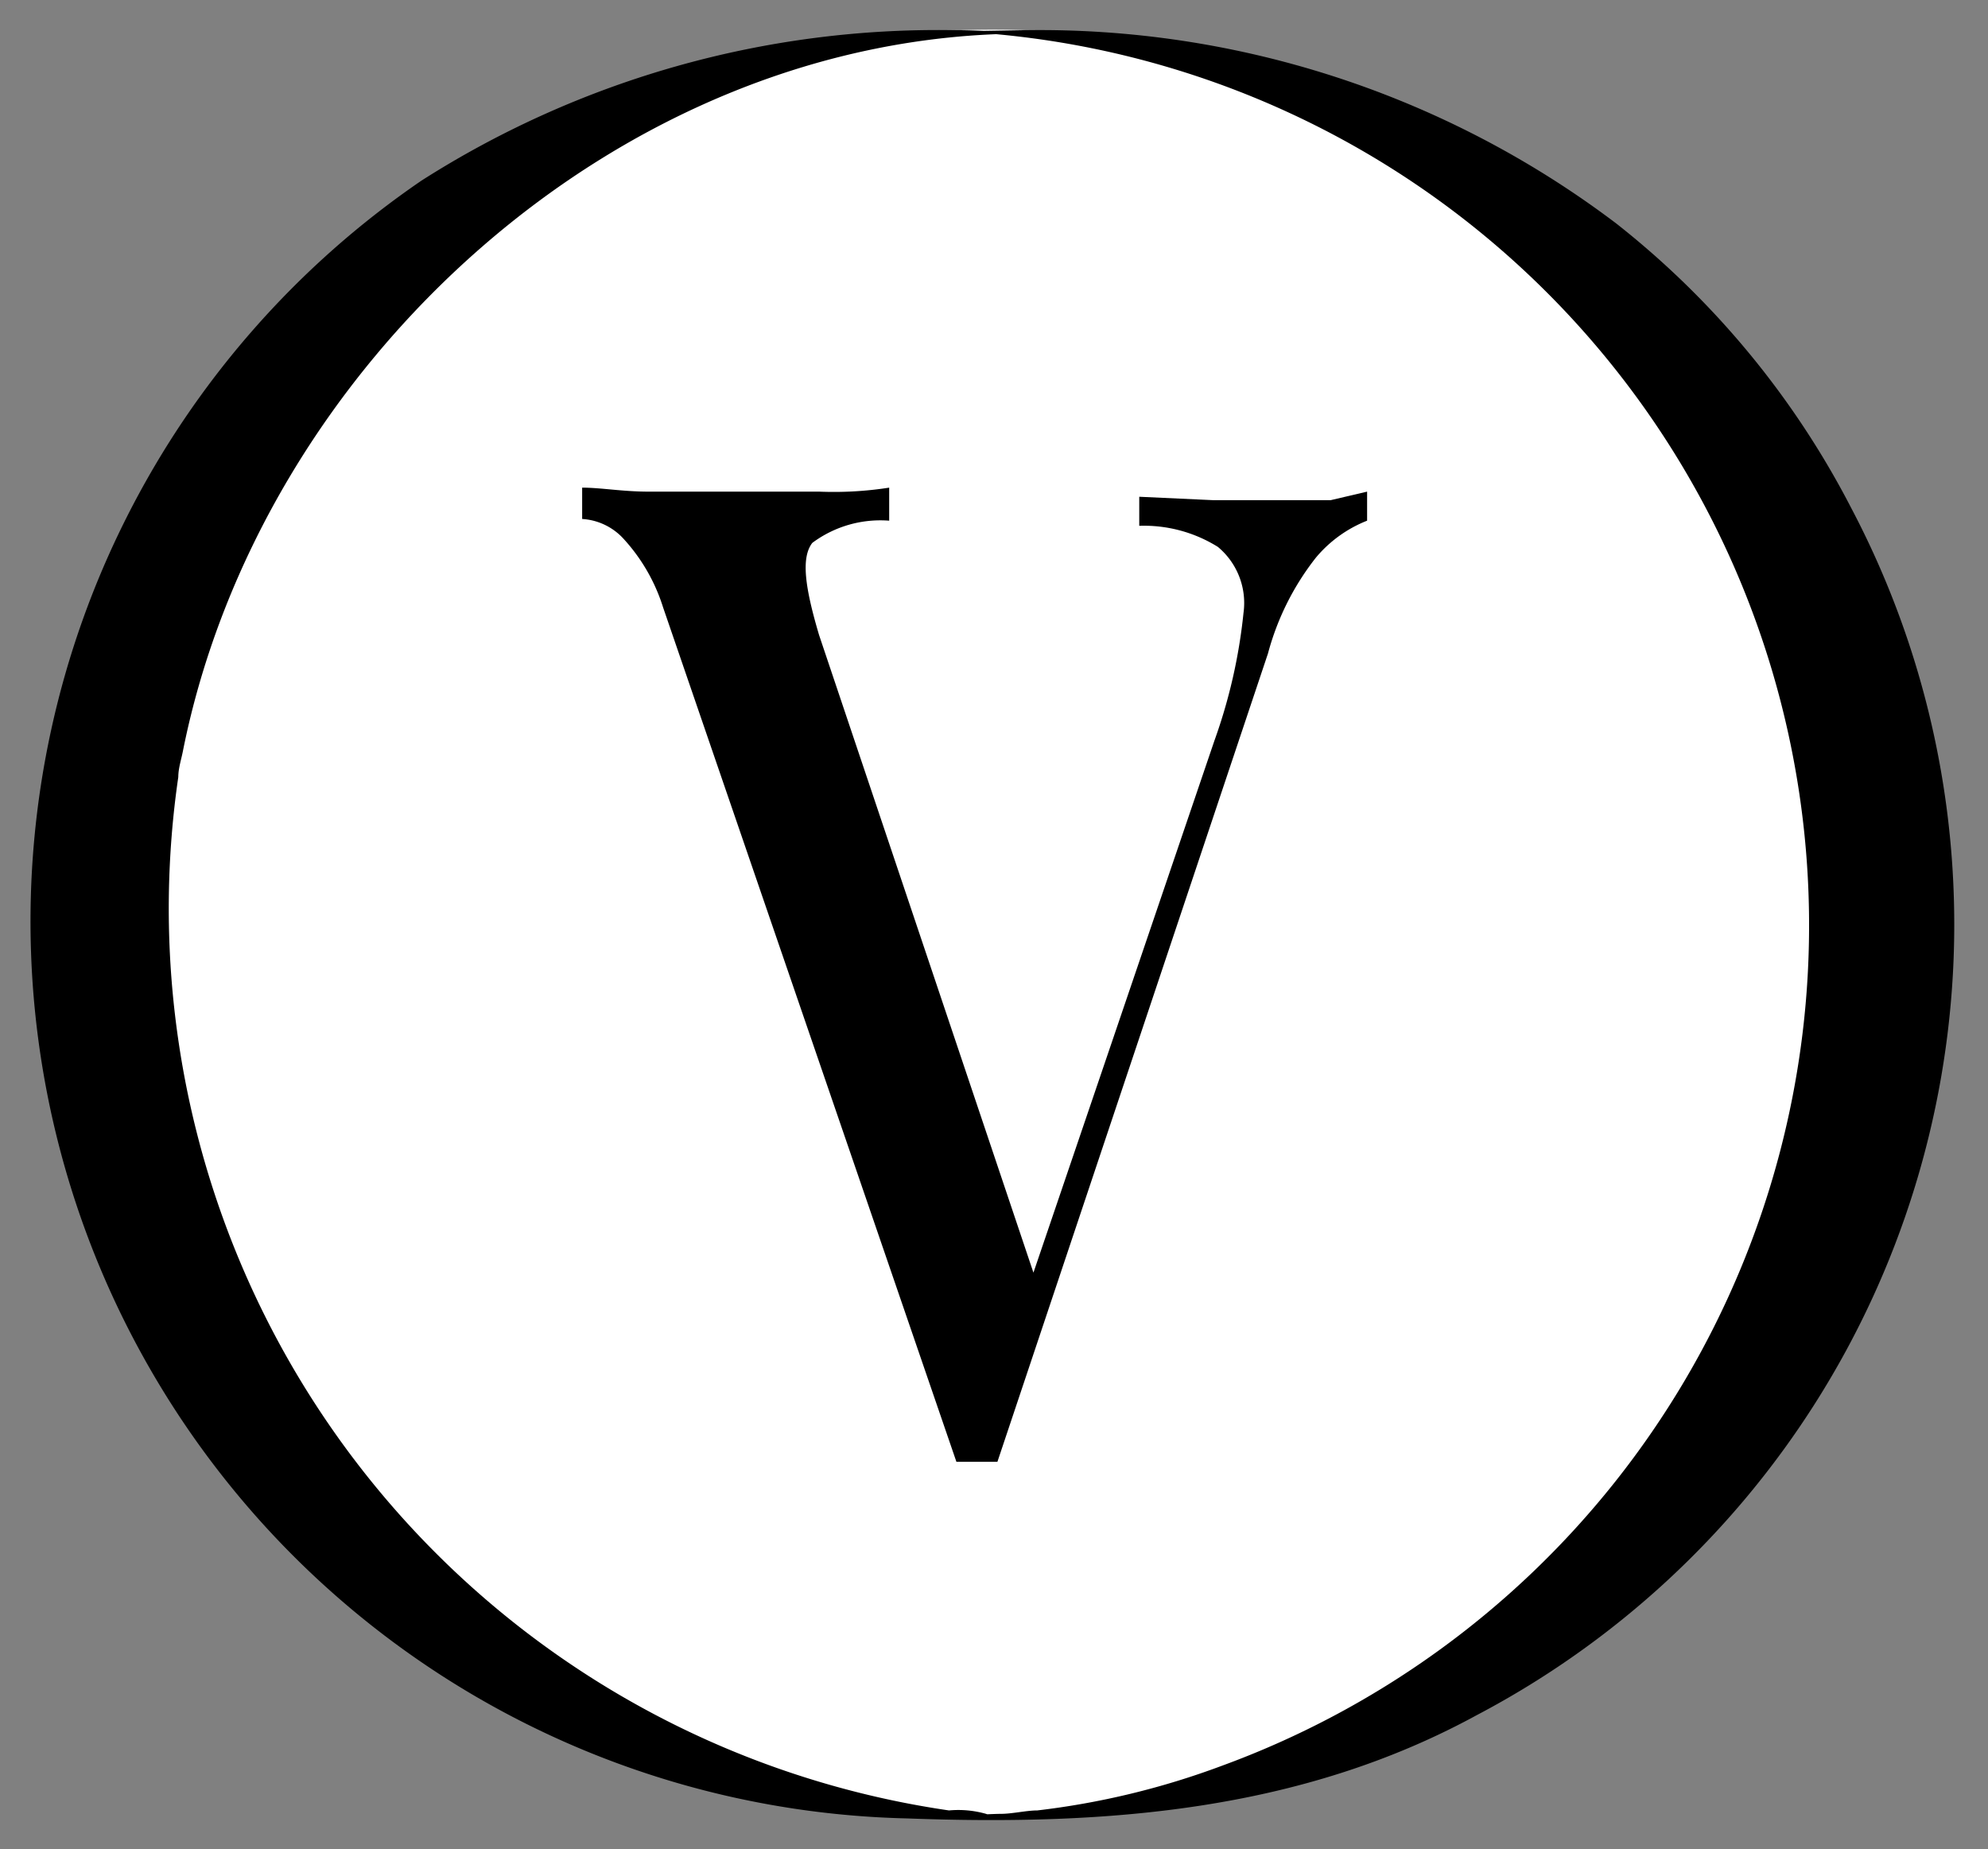
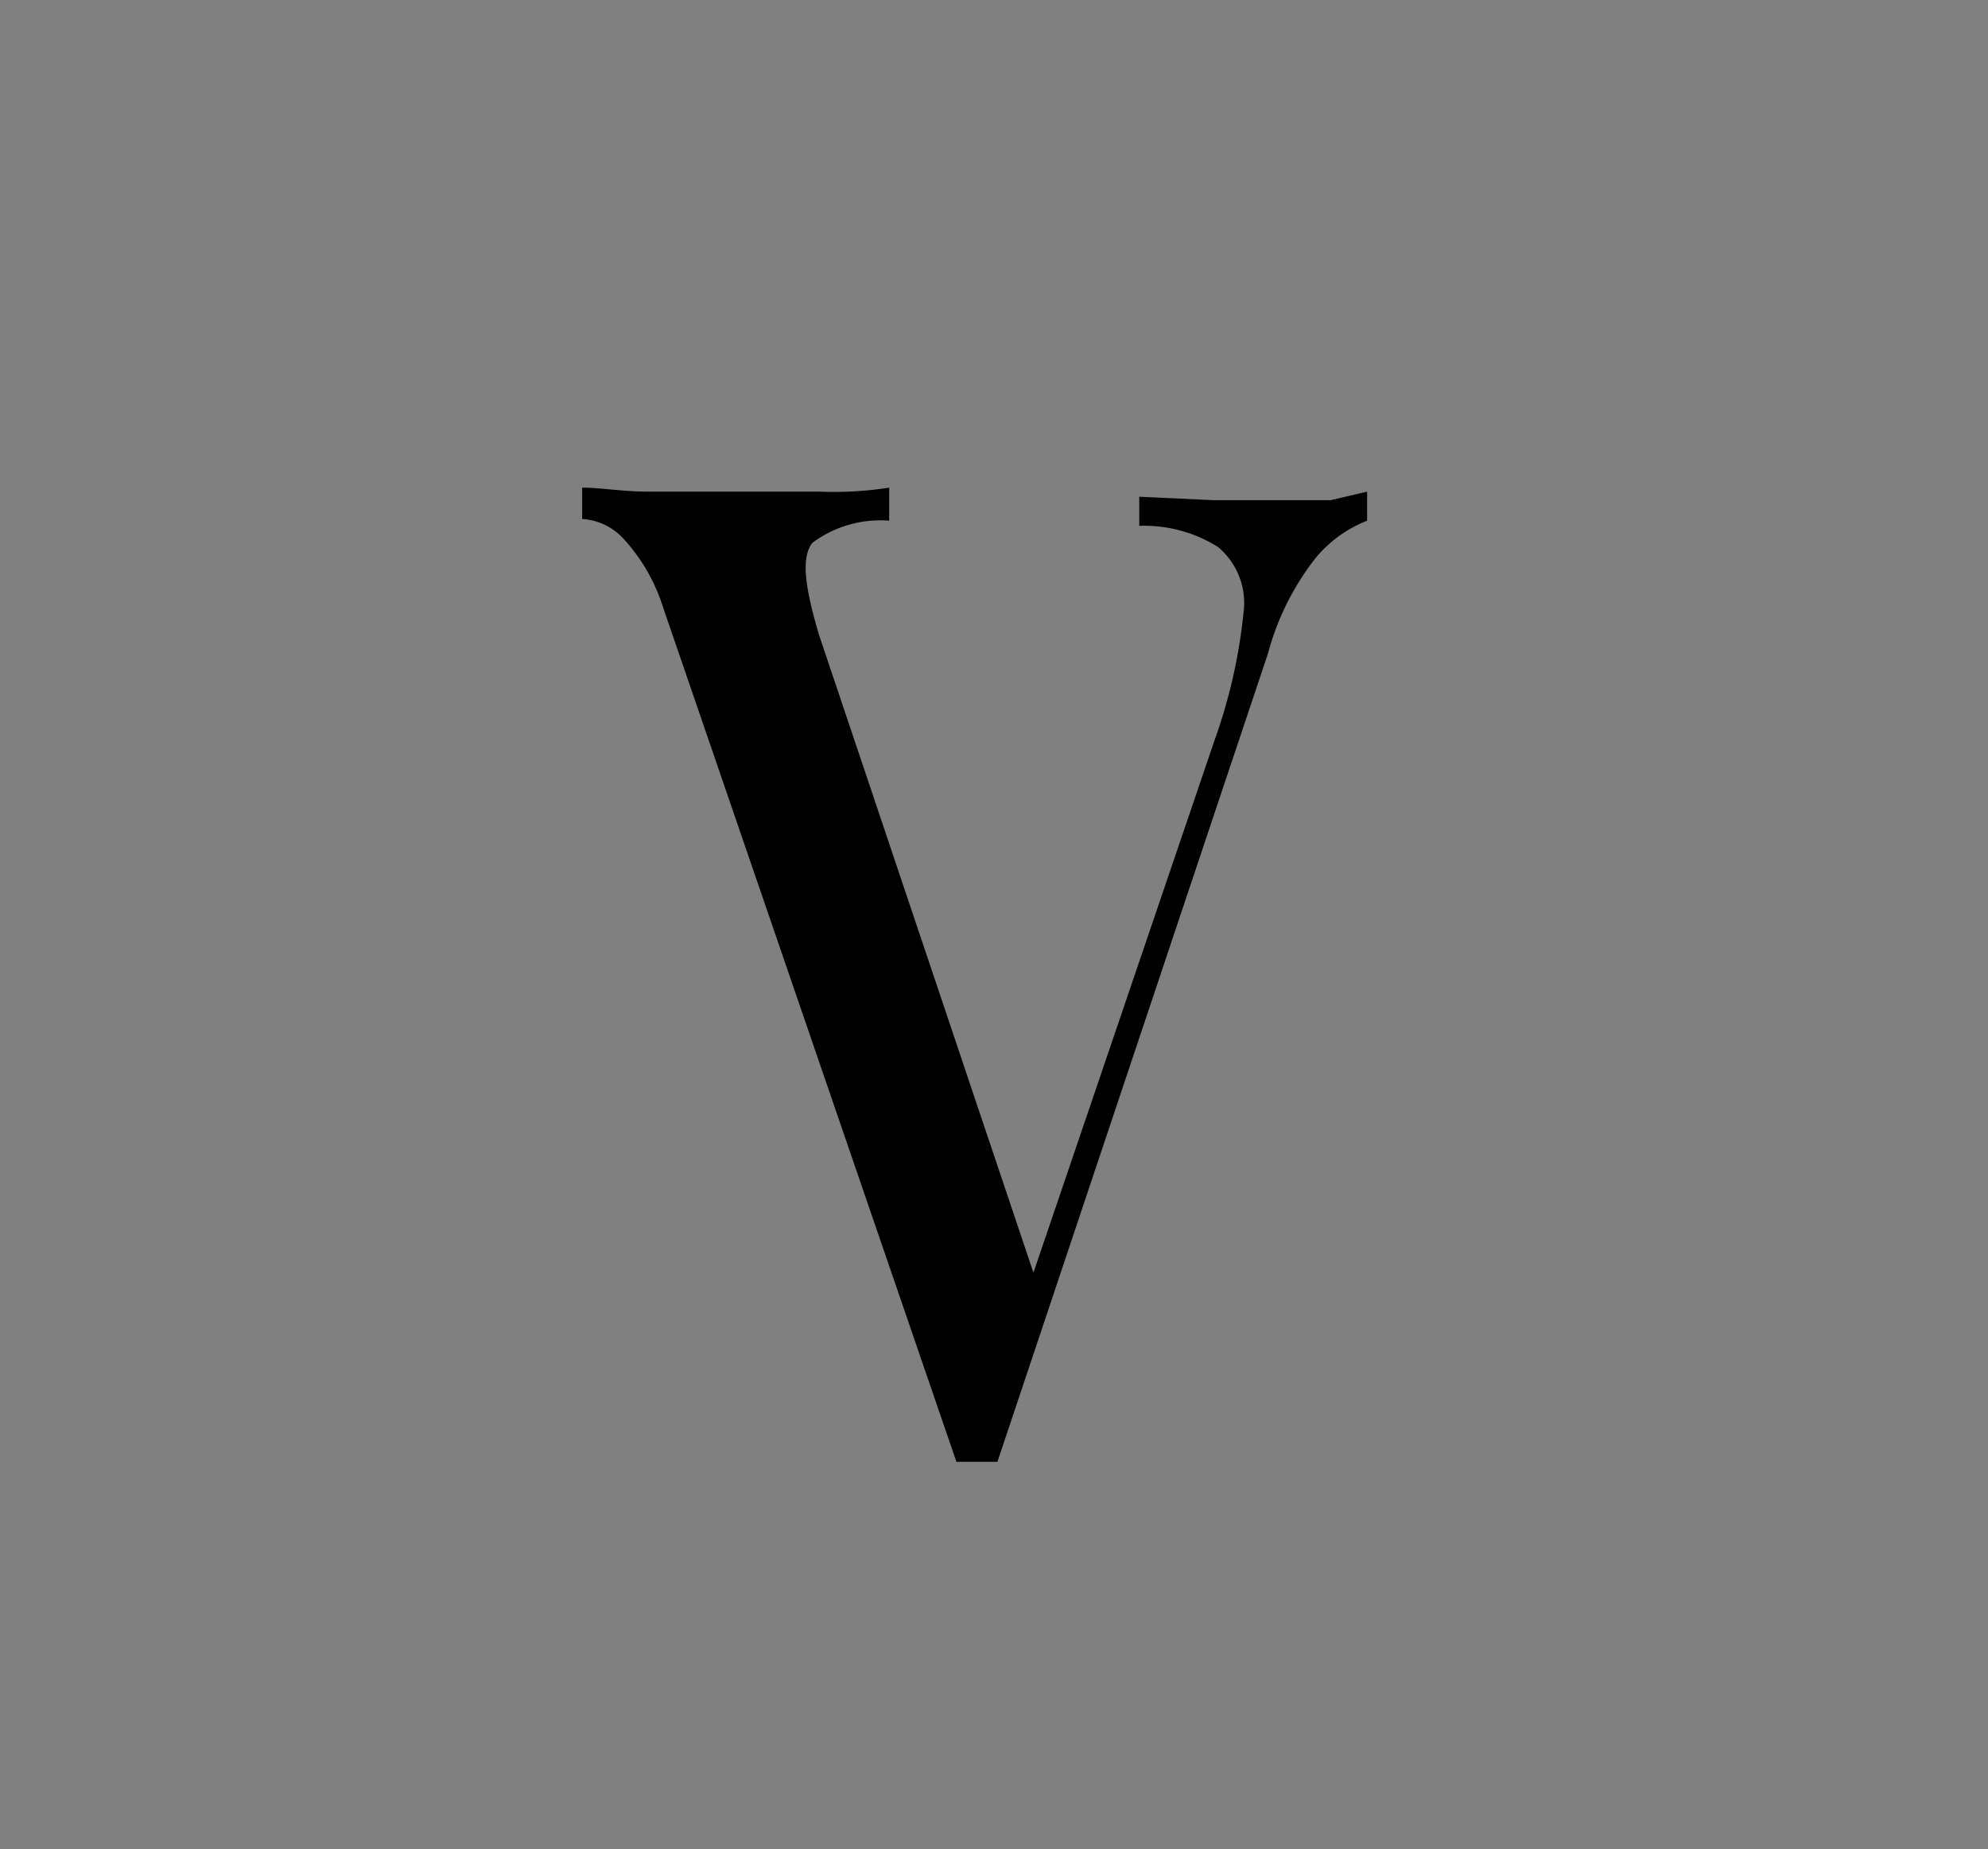
<svg xmlns="http://www.w3.org/2000/svg" id="Layer_1" data-name="Layer 1" viewBox="0 0 34.9 32.46">
  <rect x="0" y="0" width="34.9" height="32.46" fill="#808080" stroke="none" />
  <defs>
    <style>
      .cls-1 {
        fill: #fff;
      }
    </style>
  </defs>
-   <circle class="cls-1" cx="17.42" cy="16.2" r="15.68" />
  <path d="M24,8.63v.51a2.24,2.24,0,0,0-.9.65,4.66,4.66,0,0,0-.84,1.68L17.51,25.66h-.72l-5.15-15a3.19,3.19,0,0,0-.71-1.22,1.07,1.07,0,0,0-.71-.33V8.56c.33,0,.71.07,1.16.07h3a6.3,6.3,0,0,0,1.23-.07v.58a2,2,0,0,0-1.35.39c-.2.26-.13.78.12,1.62l3.88,11.54-.39.45L21.32,13a9.46,9.46,0,0,0,.51-2.24,1.28,1.28,0,0,0-.45-1.16A2.45,2.45,0,0,0,20,9.23V8.72l1.3.06h2.06Z" />
-   <path d="M16.76.55A15.71,15.71,0,0,1,21.44,31h0a13.84,13.84,0,0,1-3.23.78c-.19,0-.44.06-.64.06s-1.35.06-.13.06,0,0-.13-.06a1.78,1.78,0,0,0-.65-.06A16,16,0,0,1,3.13,13.64c0-.15.05-.3.08-.45C4.56,6.41,10.89.59,18,.59h.45C18,.59,17.34.53,16.76.53A16.85,16.85,0,0,0,7.4,3.17a15.75,15.75,0,0,0,8.52,28.75c3.48.13,6.9-.12,10-1.81A15.68,15.68,0,0,0,32.5,8.92h0a15.25,15.25,0,0,0-4.13-5A16.77,16.77,0,0,0,18,.53Z" />
</svg>